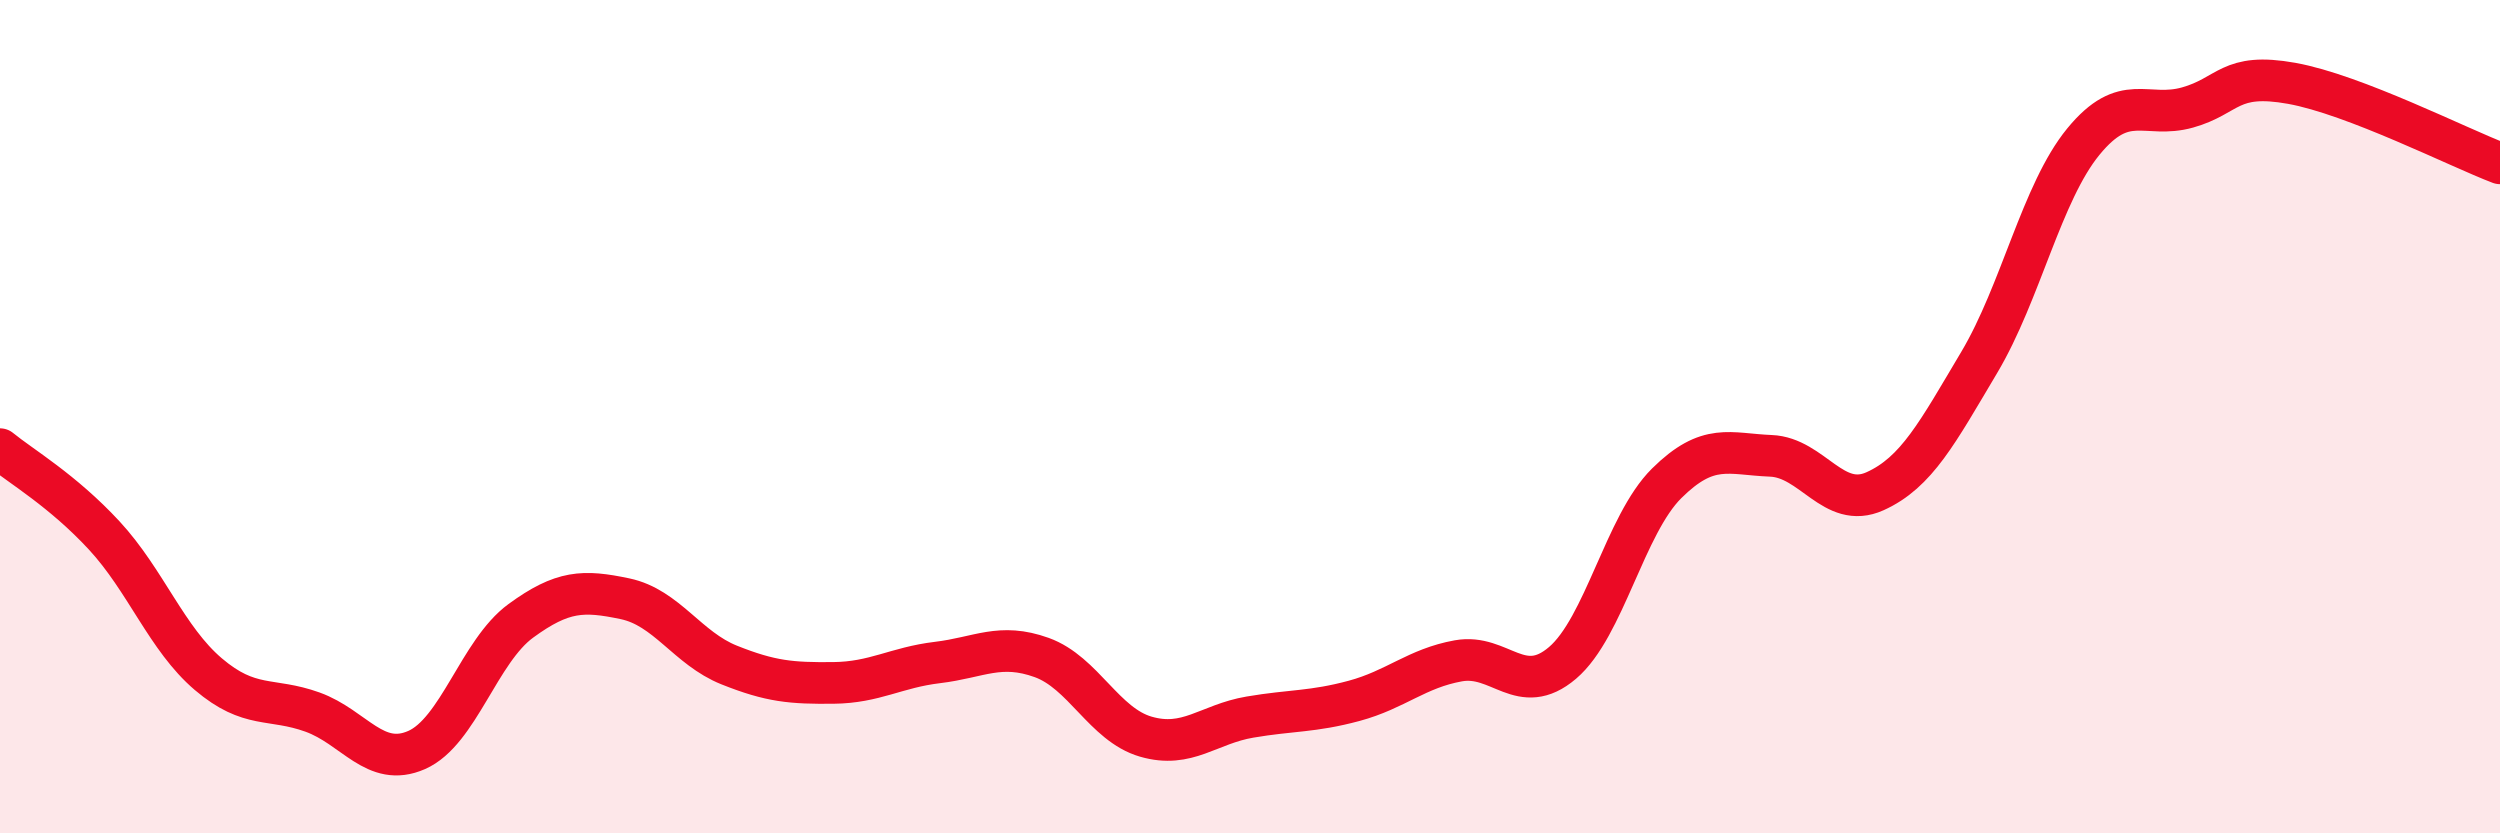
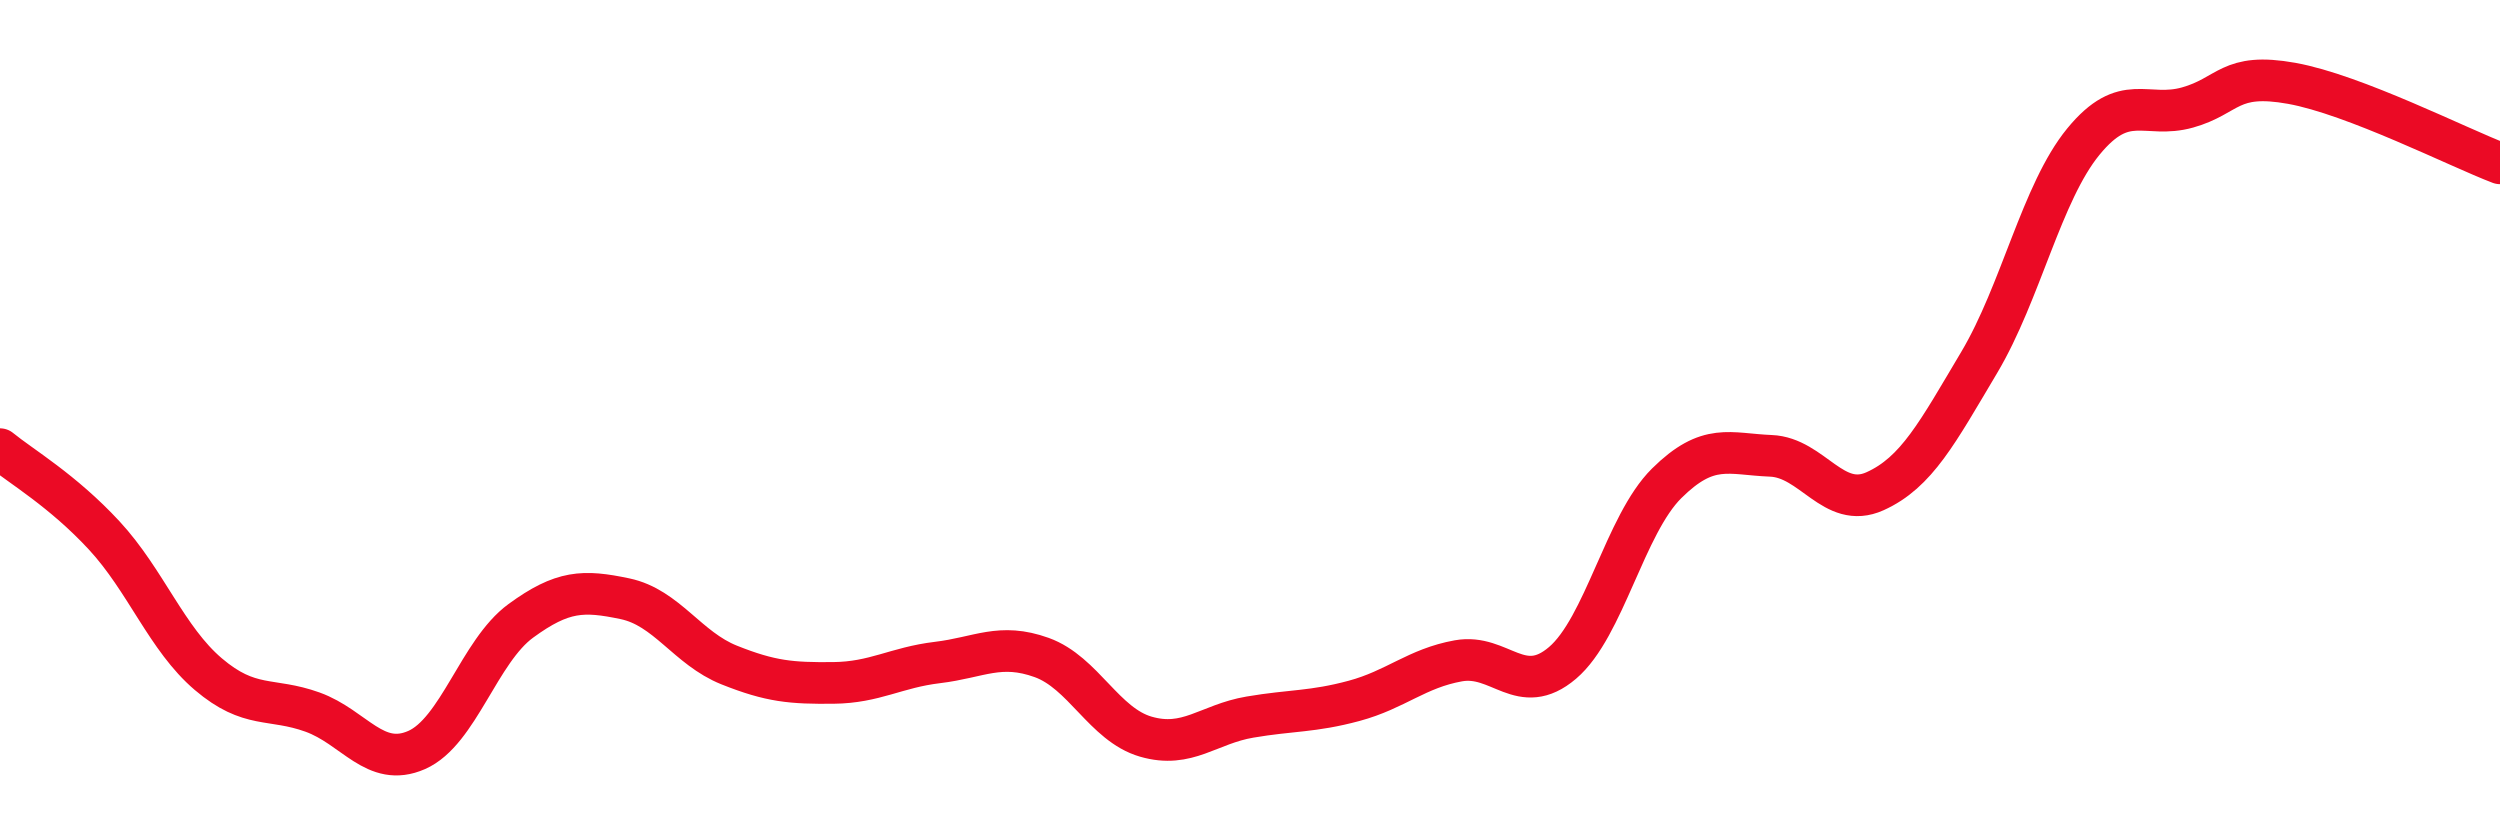
<svg xmlns="http://www.w3.org/2000/svg" width="60" height="20" viewBox="0 0 60 20">
-   <path d="M 0,10.78 C 0.5,11.19 1.5,11.77 2.5,12.85 C 3.5,13.93 4,15.33 5,16.18 C 6,17.03 6.5,16.73 7.5,17.09 C 8.5,17.45 9,18.44 10,18 C 11,17.56 11.5,15.63 12.5,14.9 C 13.5,14.17 14,14.16 15,14.37 C 16,14.58 16.5,15.56 17.5,15.96 C 18.5,16.36 19,16.4 20,16.39 C 21,16.38 21.5,16.02 22.5,15.9 C 23.5,15.78 24,15.42 25,15.78 C 26,16.14 26.5,17.39 27.5,17.68 C 28.5,17.97 29,17.38 30,17.21 C 31,17.04 31.5,17.09 32.5,16.82 C 33.5,16.55 34,16.04 35,15.86 C 36,15.68 36.5,16.76 37.5,15.91 C 38.5,15.06 39,12.59 40,11.6 C 41,10.61 41.5,10.9 42.5,10.94 C 43.5,10.98 44,12.24 45,11.79 C 46,11.34 46.5,10.38 47.5,8.7 C 48.5,7.02 49,4.62 50,3.4 C 51,2.18 51.5,2.86 52.5,2.58 C 53.5,2.3 53.5,1.73 55,2 C 56.5,2.27 59,3.54 60,3.92L60 20L0 20Z" fill="#EB0A25" opacity="0.1" stroke-linecap="round" stroke-linejoin="round" />
  <path d="M 0,10.78 C 0.5,11.19 1.5,11.77 2.5,12.85 C 3.5,13.93 4,15.33 5,16.18 C 6,17.03 6.5,16.73 7.5,17.09 C 8.5,17.45 9,18.44 10,18 C 11,17.56 11.5,15.63 12.5,14.9 C 13.5,14.17 14,14.16 15,14.37 C 16,14.58 16.5,15.56 17.5,15.96 C 18.5,16.36 19,16.4 20,16.39 C 21,16.38 21.5,16.02 22.5,15.9 C 23.5,15.78 24,15.42 25,15.78 C 26,16.14 26.5,17.39 27.5,17.68 C 28.5,17.97 29,17.38 30,17.21 C 31,17.04 31.5,17.09 32.5,16.82 C 33.5,16.55 34,16.04 35,15.86 C 36,15.68 36.5,16.76 37.5,15.91 C 38.5,15.06 39,12.59 40,11.6 C 41,10.61 41.5,10.9 42.5,10.94 C 43.5,10.98 44,12.24 45,11.79 C 46,11.34 46.5,10.38 47.5,8.7 C 48.5,7.02 49,4.62 50,3.4 C 51,2.18 51.5,2.86 52.5,2.58 C 53.5,2.3 53.5,1.73 55,2 C 56.5,2.27 59,3.54 60,3.92" stroke="#EB0A25" stroke-width="1" fill="none" stroke-linecap="round" stroke-linejoin="round" />
</svg>